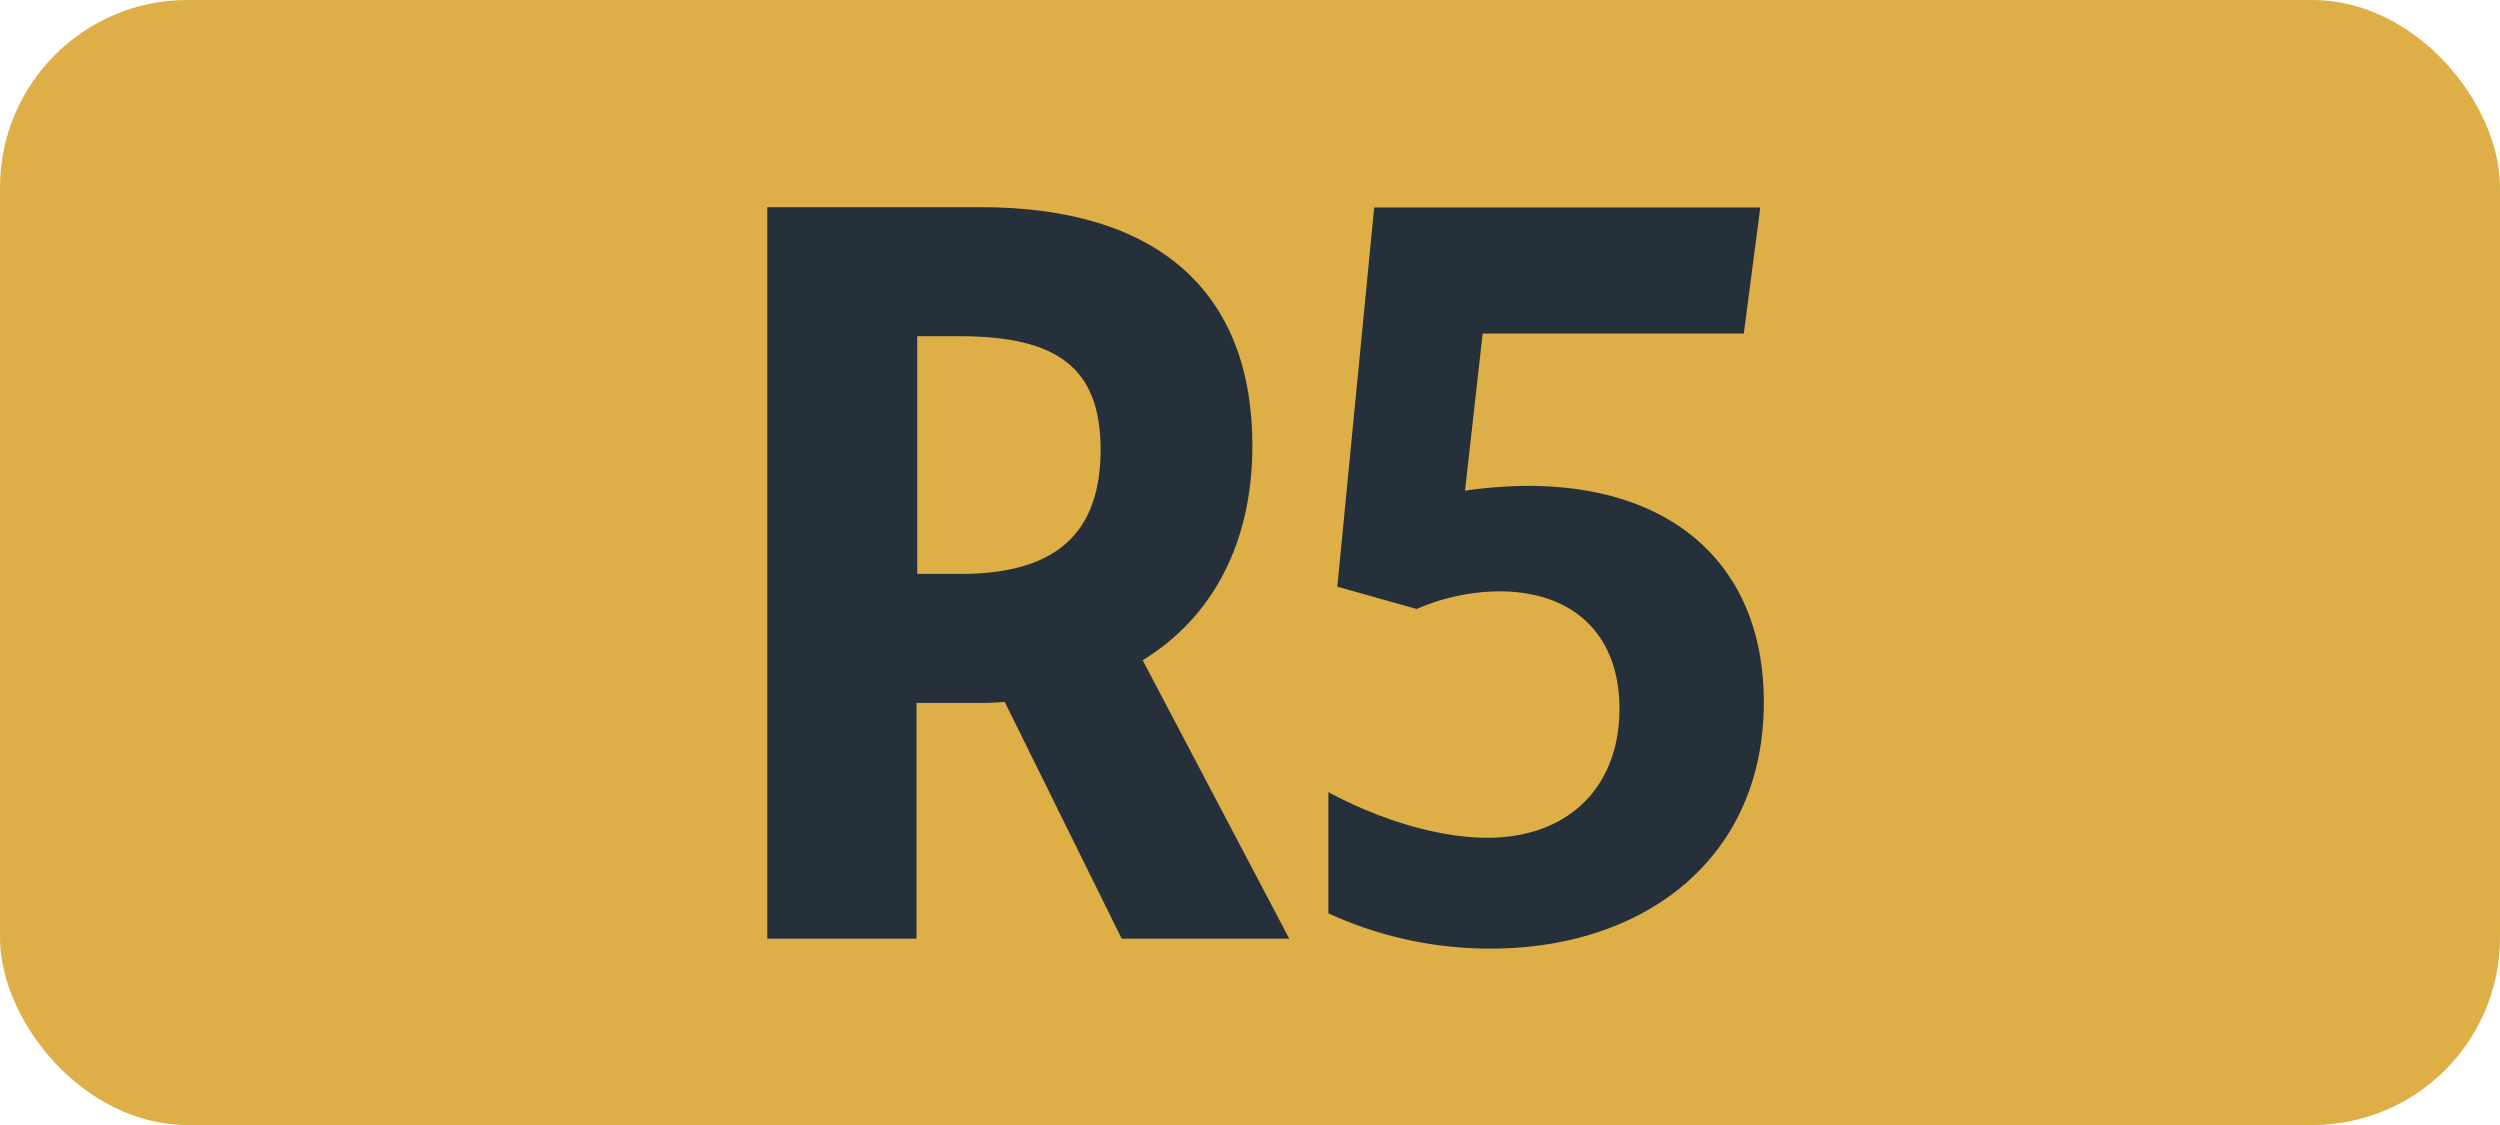
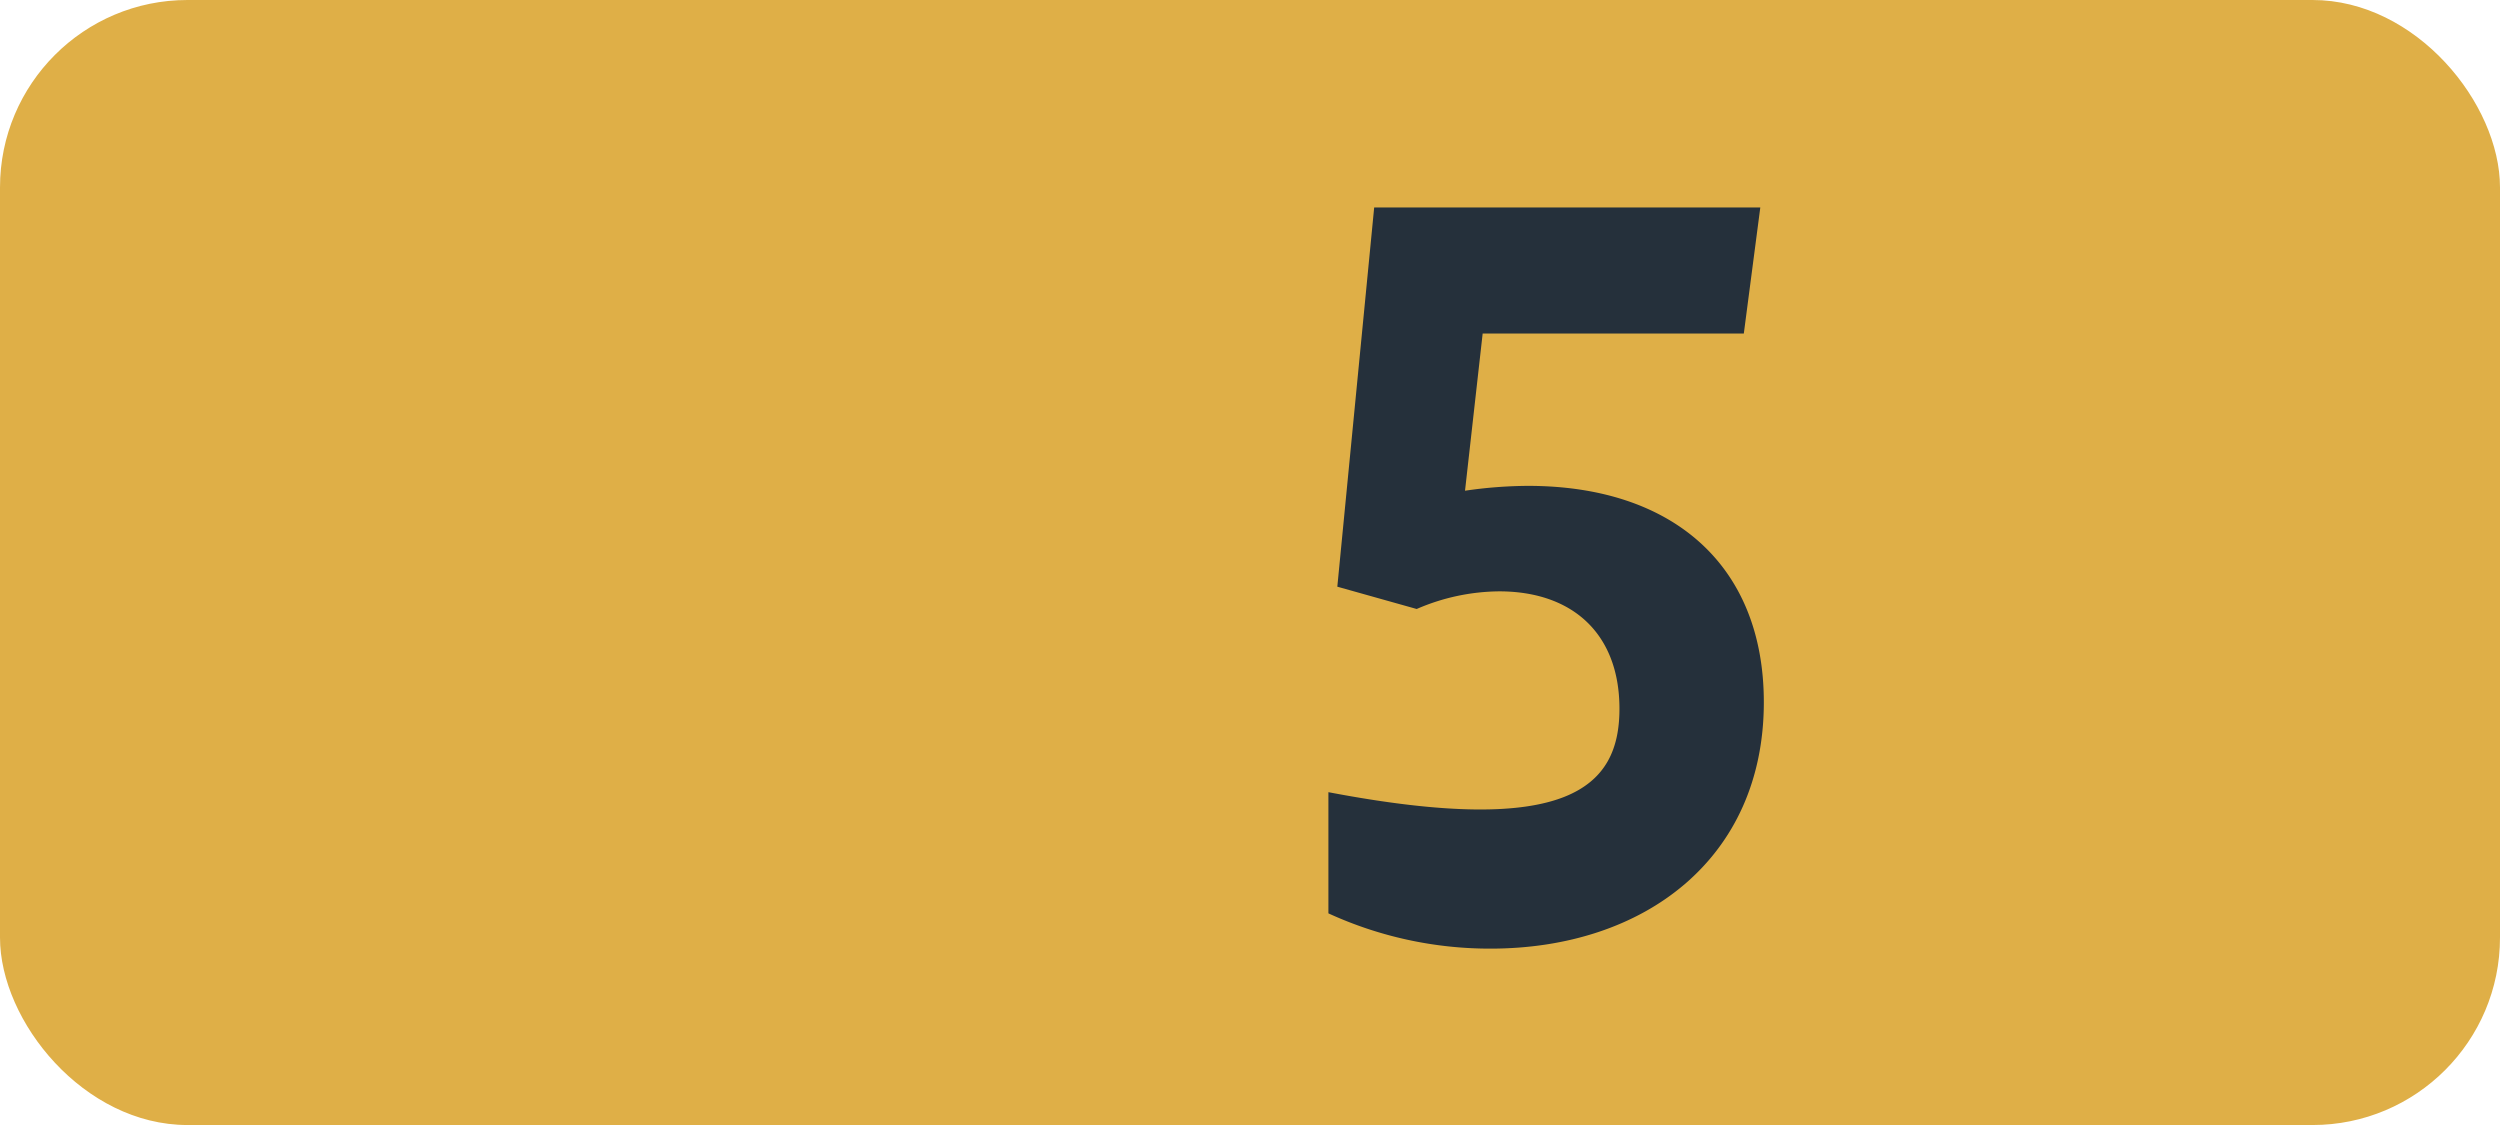
<svg xmlns="http://www.w3.org/2000/svg" id="Calque_1" data-name="Calque 1" viewBox="0 0 283.46 127.56">
  <defs>
    <style>.cls-1{fill:#dfaf47;}.cls-2{fill:#25303b;}.cls-3{fill:none;stroke:#1d1d1b;stroke-miterlimit:10;stroke-width:0.1px;stroke-dasharray:1.2;}</style>
  </defs>
  <rect class="cls-1" width="283.46" height="127.56" rx="21.26" />
-   <path class="cls-2" d="M87,23.49h24.2c19.8,0,30.8,9.35,30.8,27.06,0,11-4.52,19.47-12.44,24.31l16.62,31.57h-19L113.92,79.59c-1.13.09-2.27.13-3.4.11h-6.6v26.73H87Zm17,14.63V65.07h4.94c10.68,0,15.85-4.51,15.85-14.08,0-9.24-4.84-12.87-16-12.87Z" />
-   <path class="cls-2" d="M183.62,80.36c0-8.47-5.28-13.31-13.64-13.31a23.89,23.89,0,0,0-9.35,2l-9-2.53,4.18-43h43.78l-1.87,14.3H168.11l-2,17.82a50.4,50.4,0,0,1,7.15-.55c16.39,0,26.73,9,26.73,24.53,0,17.71-13.53,27.94-31,27.94a43.94,43.94,0,0,1-18.37-4V89.82c6.16,3.3,12.76,5.17,18,5.17C177.79,95,183.62,89.27,183.62,80.36Z" />
-   <path class="cls-3" d="M51.1,36.85" />
-   <path class="cls-3" d="M51.1,0" />
+   <path class="cls-2" d="M183.62,80.36c0-8.47-5.28-13.31-13.64-13.31a23.89,23.89,0,0,0-9.35,2l-9-2.53,4.18-43h43.78l-1.87,14.3H168.11l-2,17.82a50.4,50.4,0,0,1,7.15-.55c16.39,0,26.73,9,26.73,24.53,0,17.71-13.53,27.94-31,27.94a43.94,43.94,0,0,1-18.37-4V89.82C177.79,95,183.62,89.27,183.62,80.36Z" />
  <path class="cls-3" d="M51.1,36.85" />
  <path class="cls-3" d="M51.1,0" />
</svg>